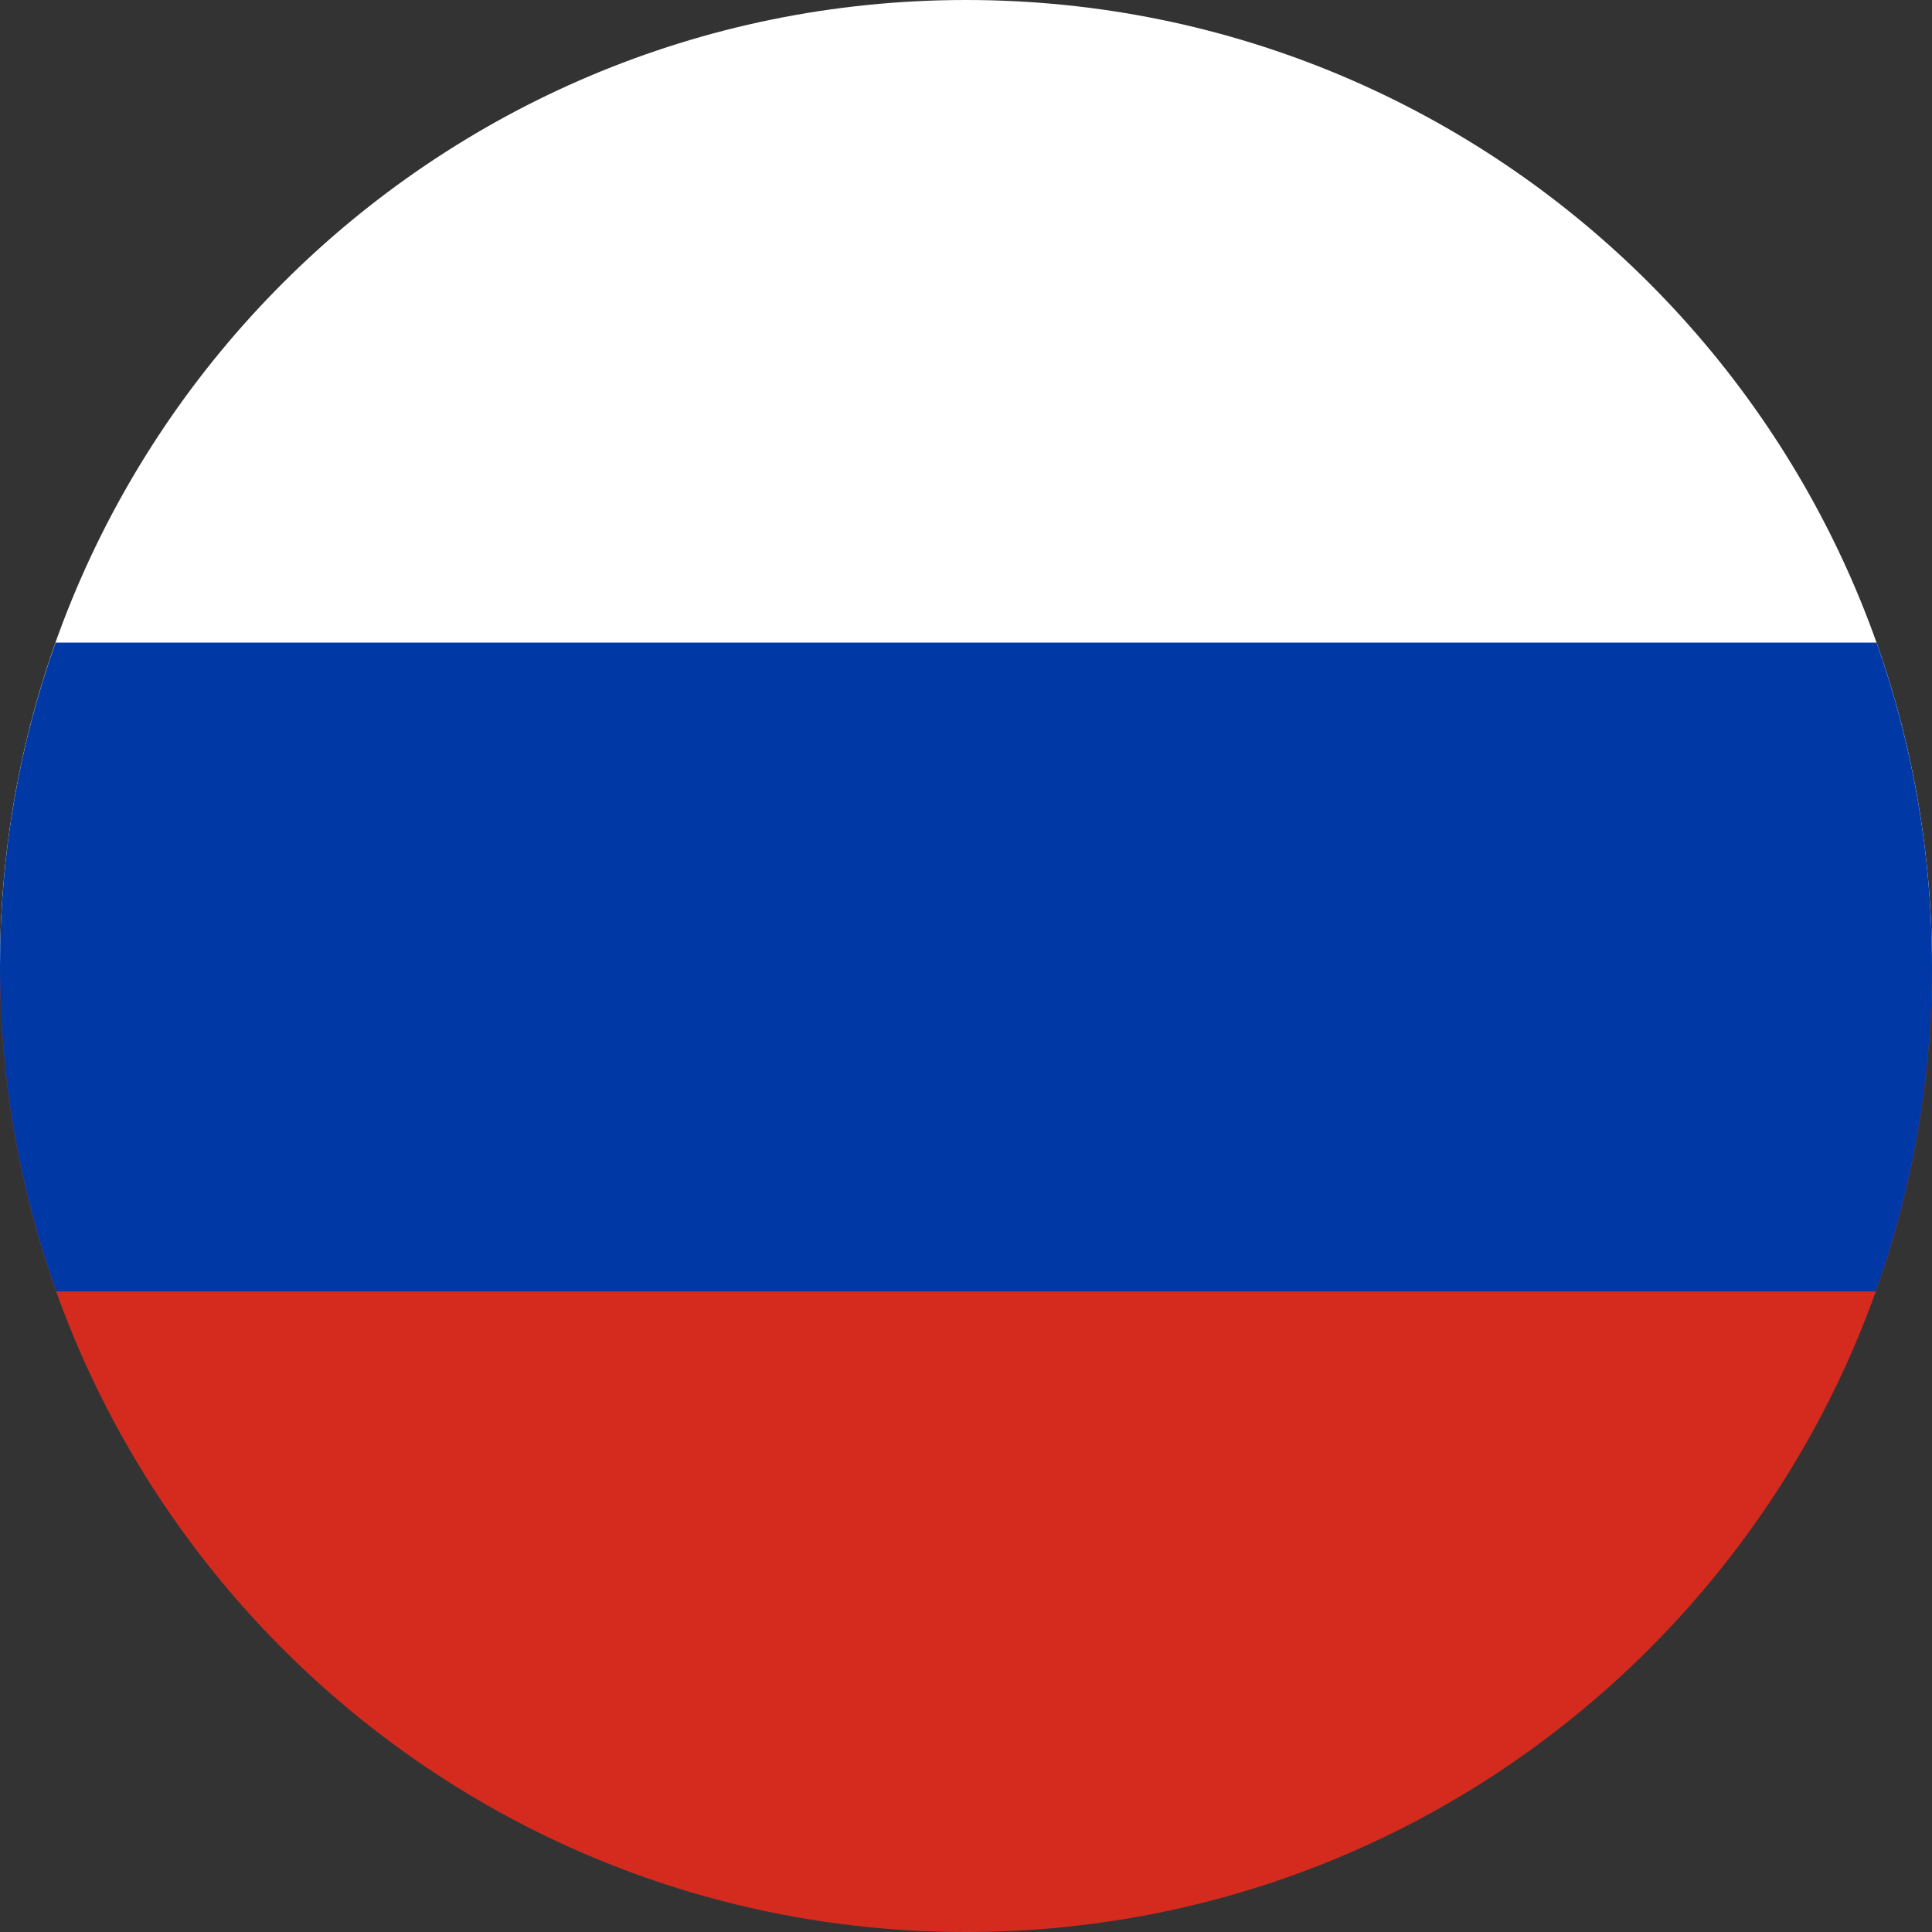
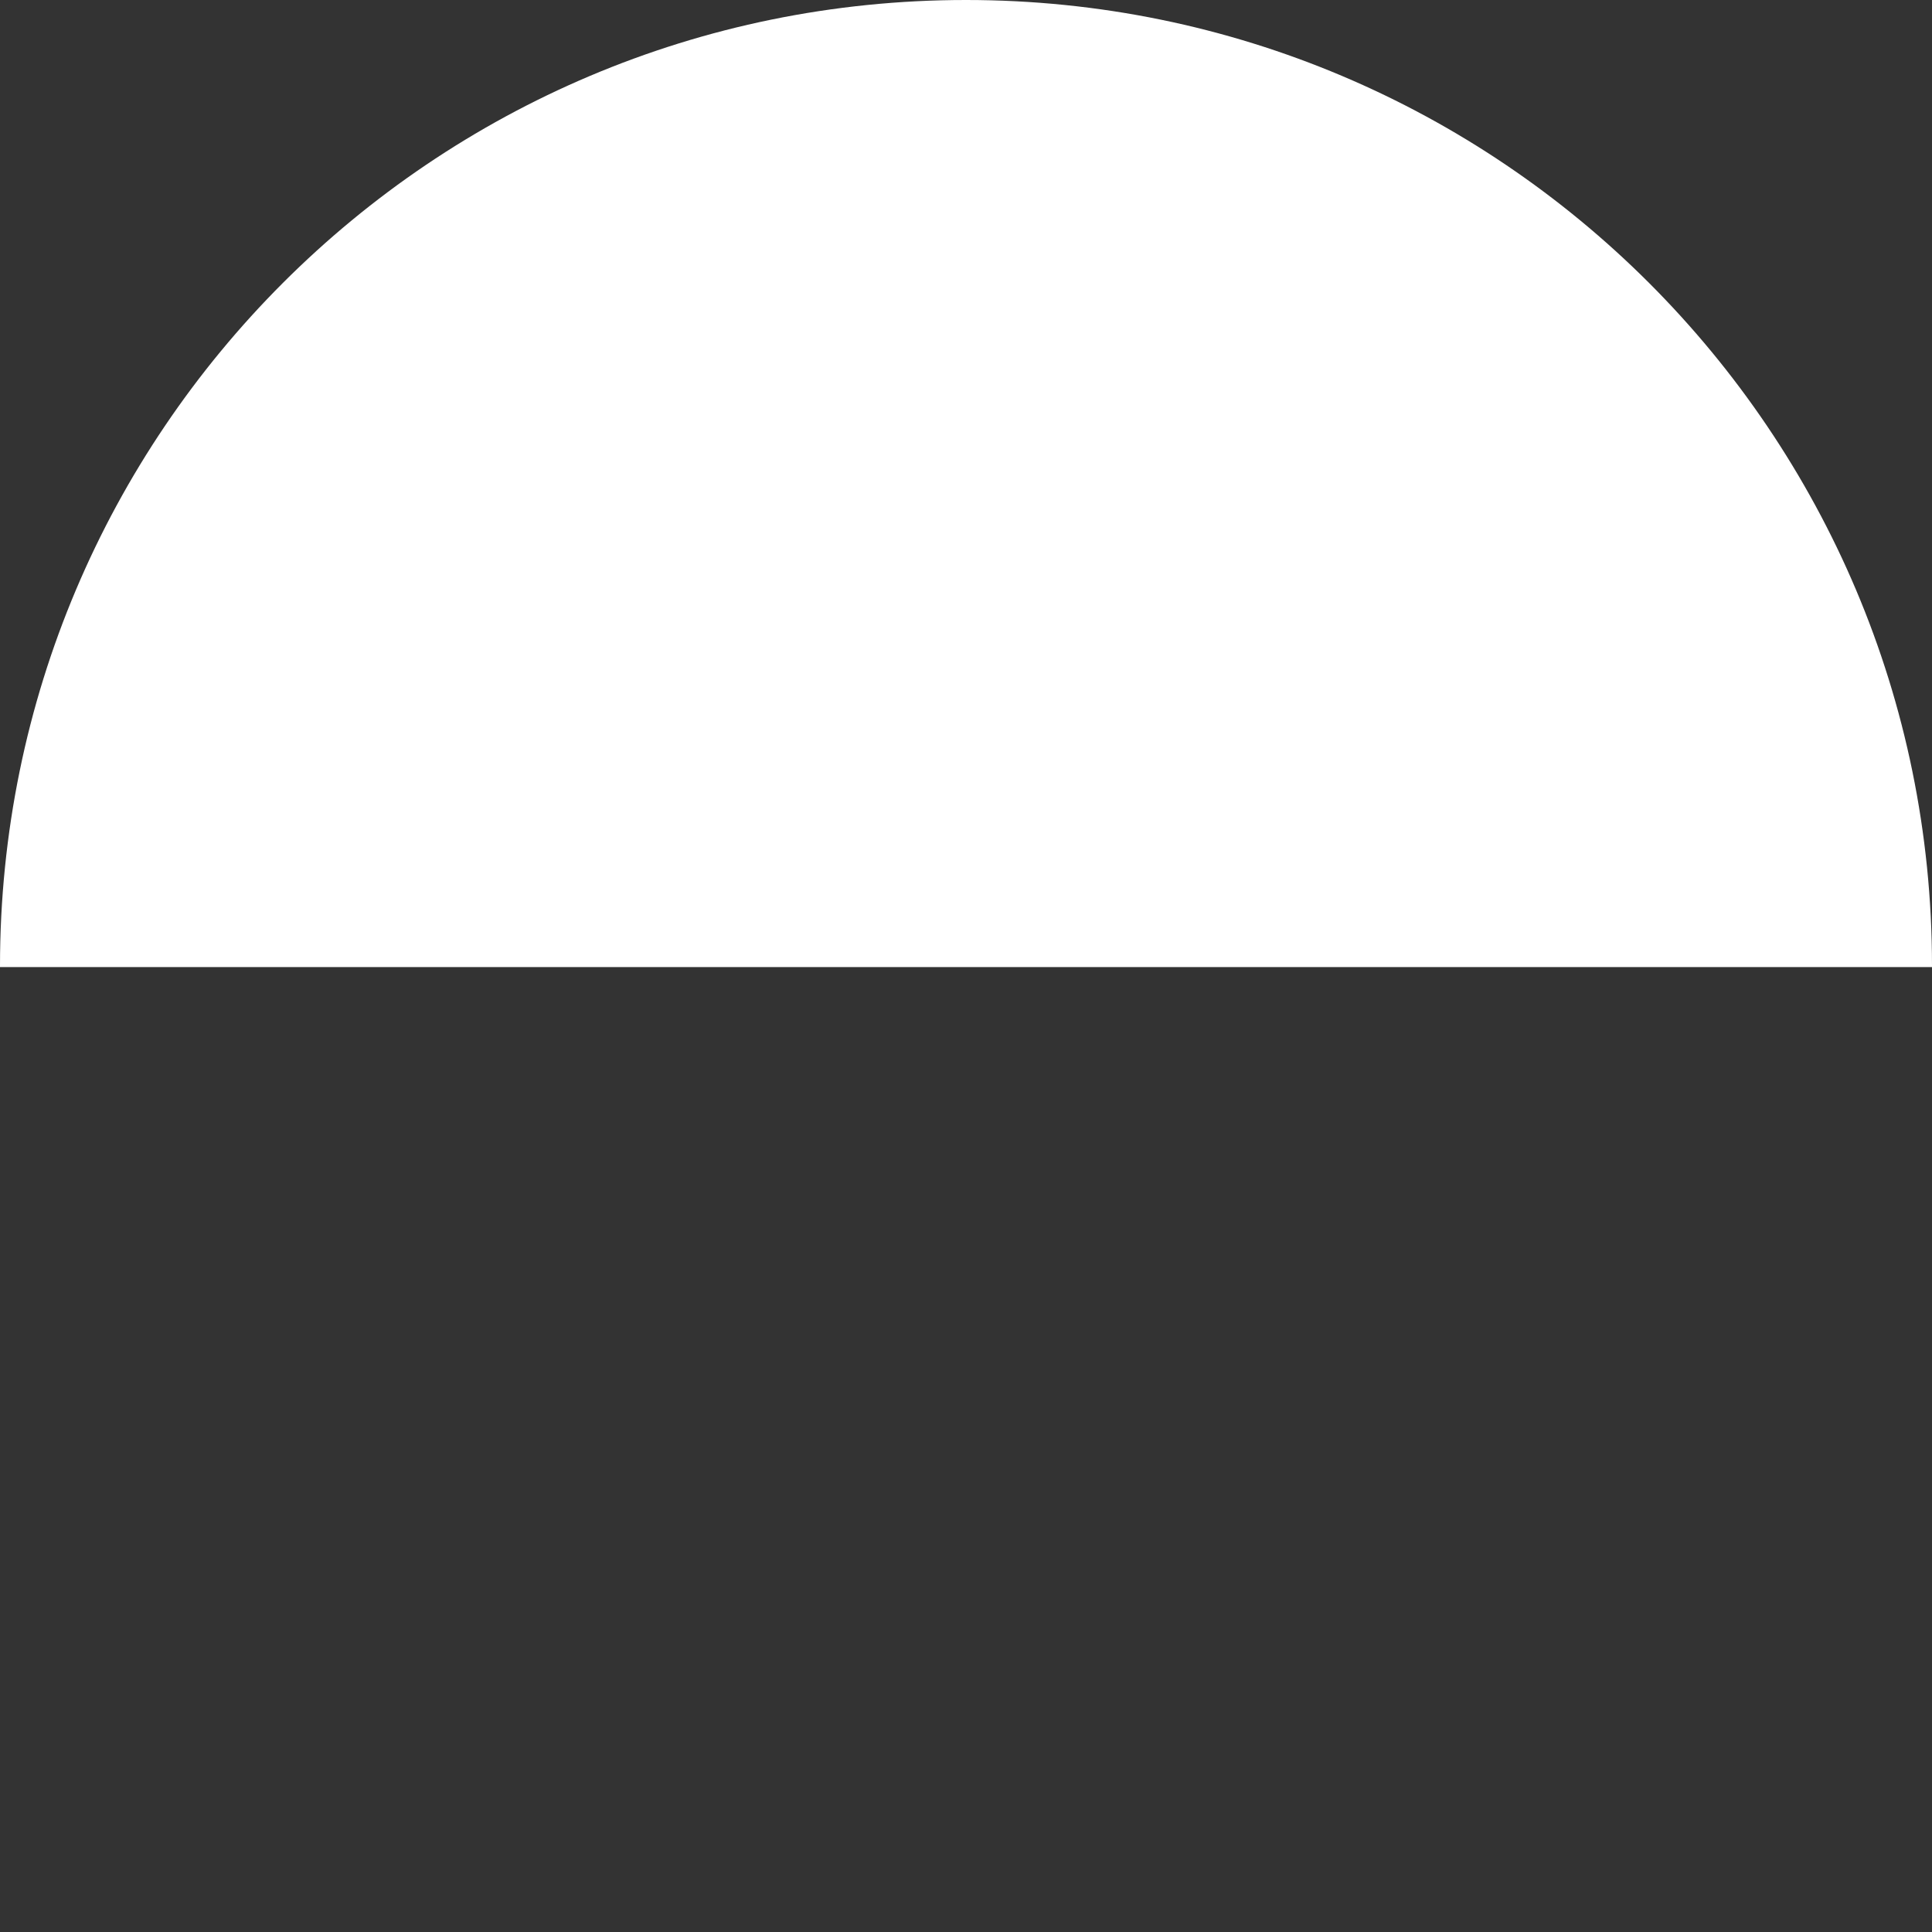
<svg xmlns="http://www.w3.org/2000/svg" width="18" height="18" viewBox="0 0 18 18" fill="none">
  <rect x="0" y="0" width="18" height="18" fill="#333333" stroke="none" />
  <path d="M18 9.01H0L0 9C0 4.029 4.029 0 9 0C13.97 0 18 4.029 18 9L18 9.01Z" fill="white" />
-   <path d="M0 9.01H18C17.995 13.976 13.967 18 9 18C4.032 18 0.005 13.976 0 9.01Z" fill="#D52B1E" />
-   <path d="M0.518 5.987H17.483C17.817 6.929 18 7.943 18 9C18 10.064 17.815 11.085 17.476 12.032H0.524C0.185 11.085 0 10.064 0 9C0 7.943 0.183 6.929 0.518 5.987Z" fill="#0039A6" />
</svg>